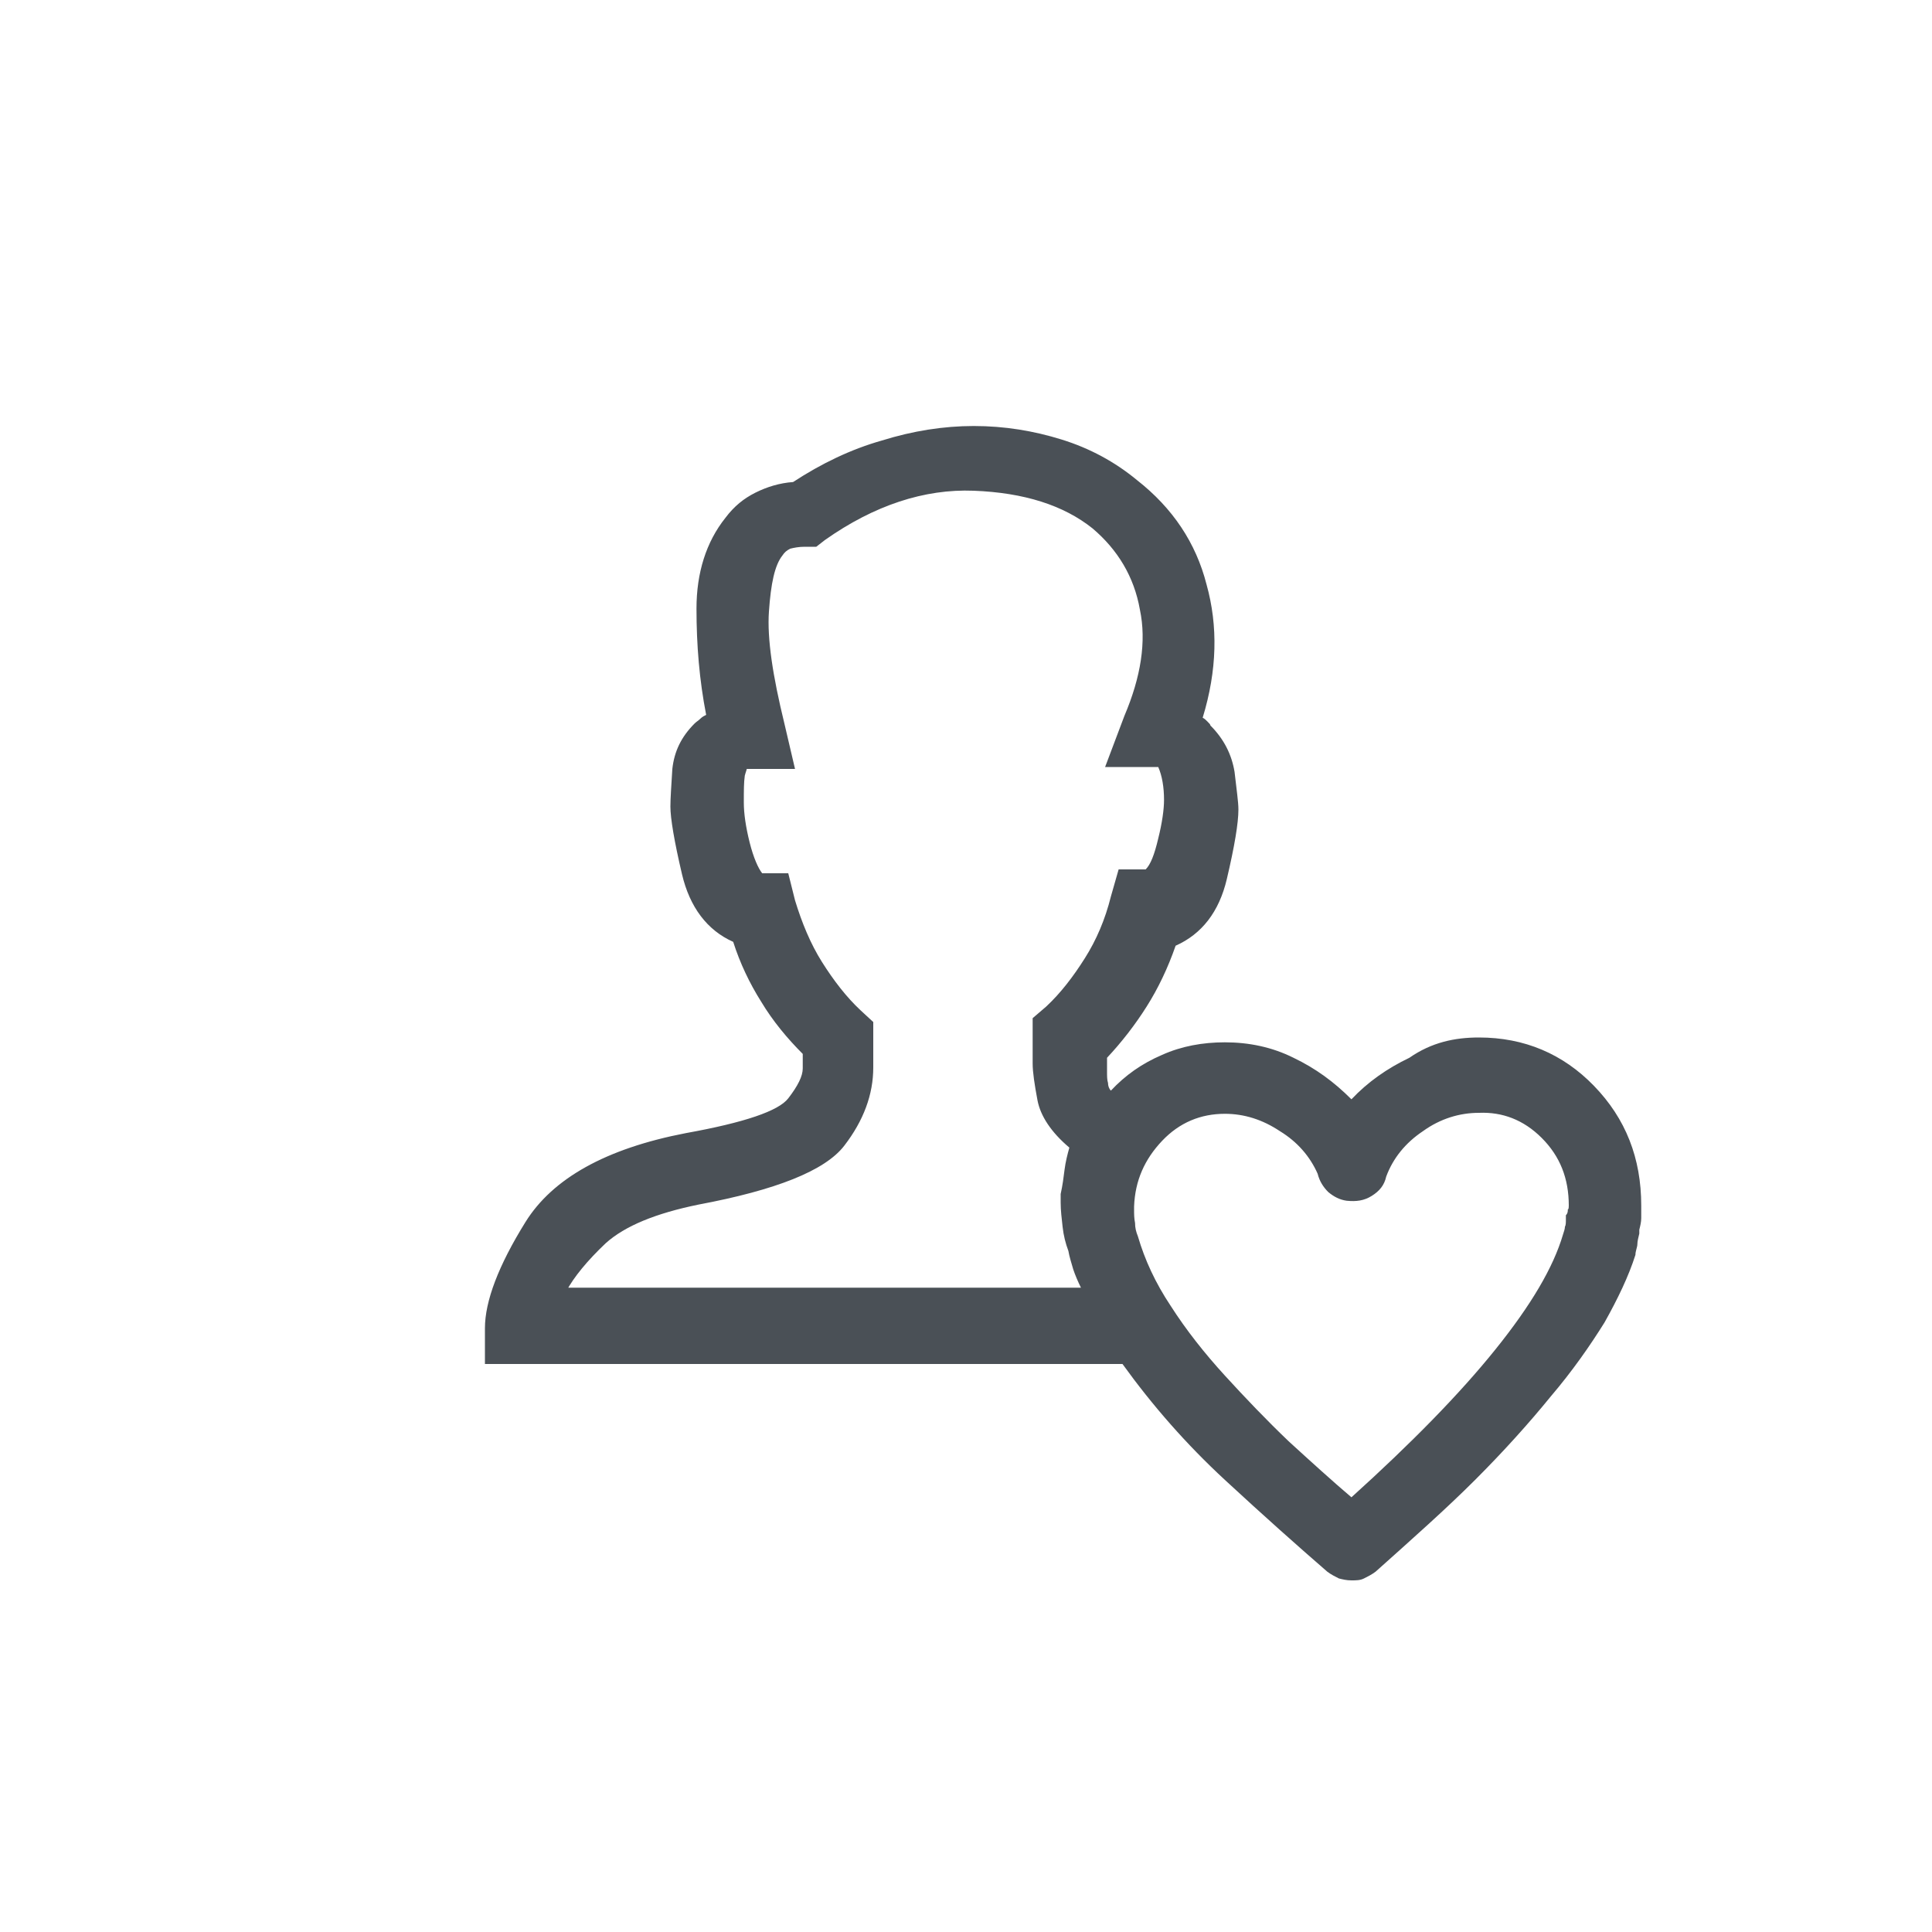
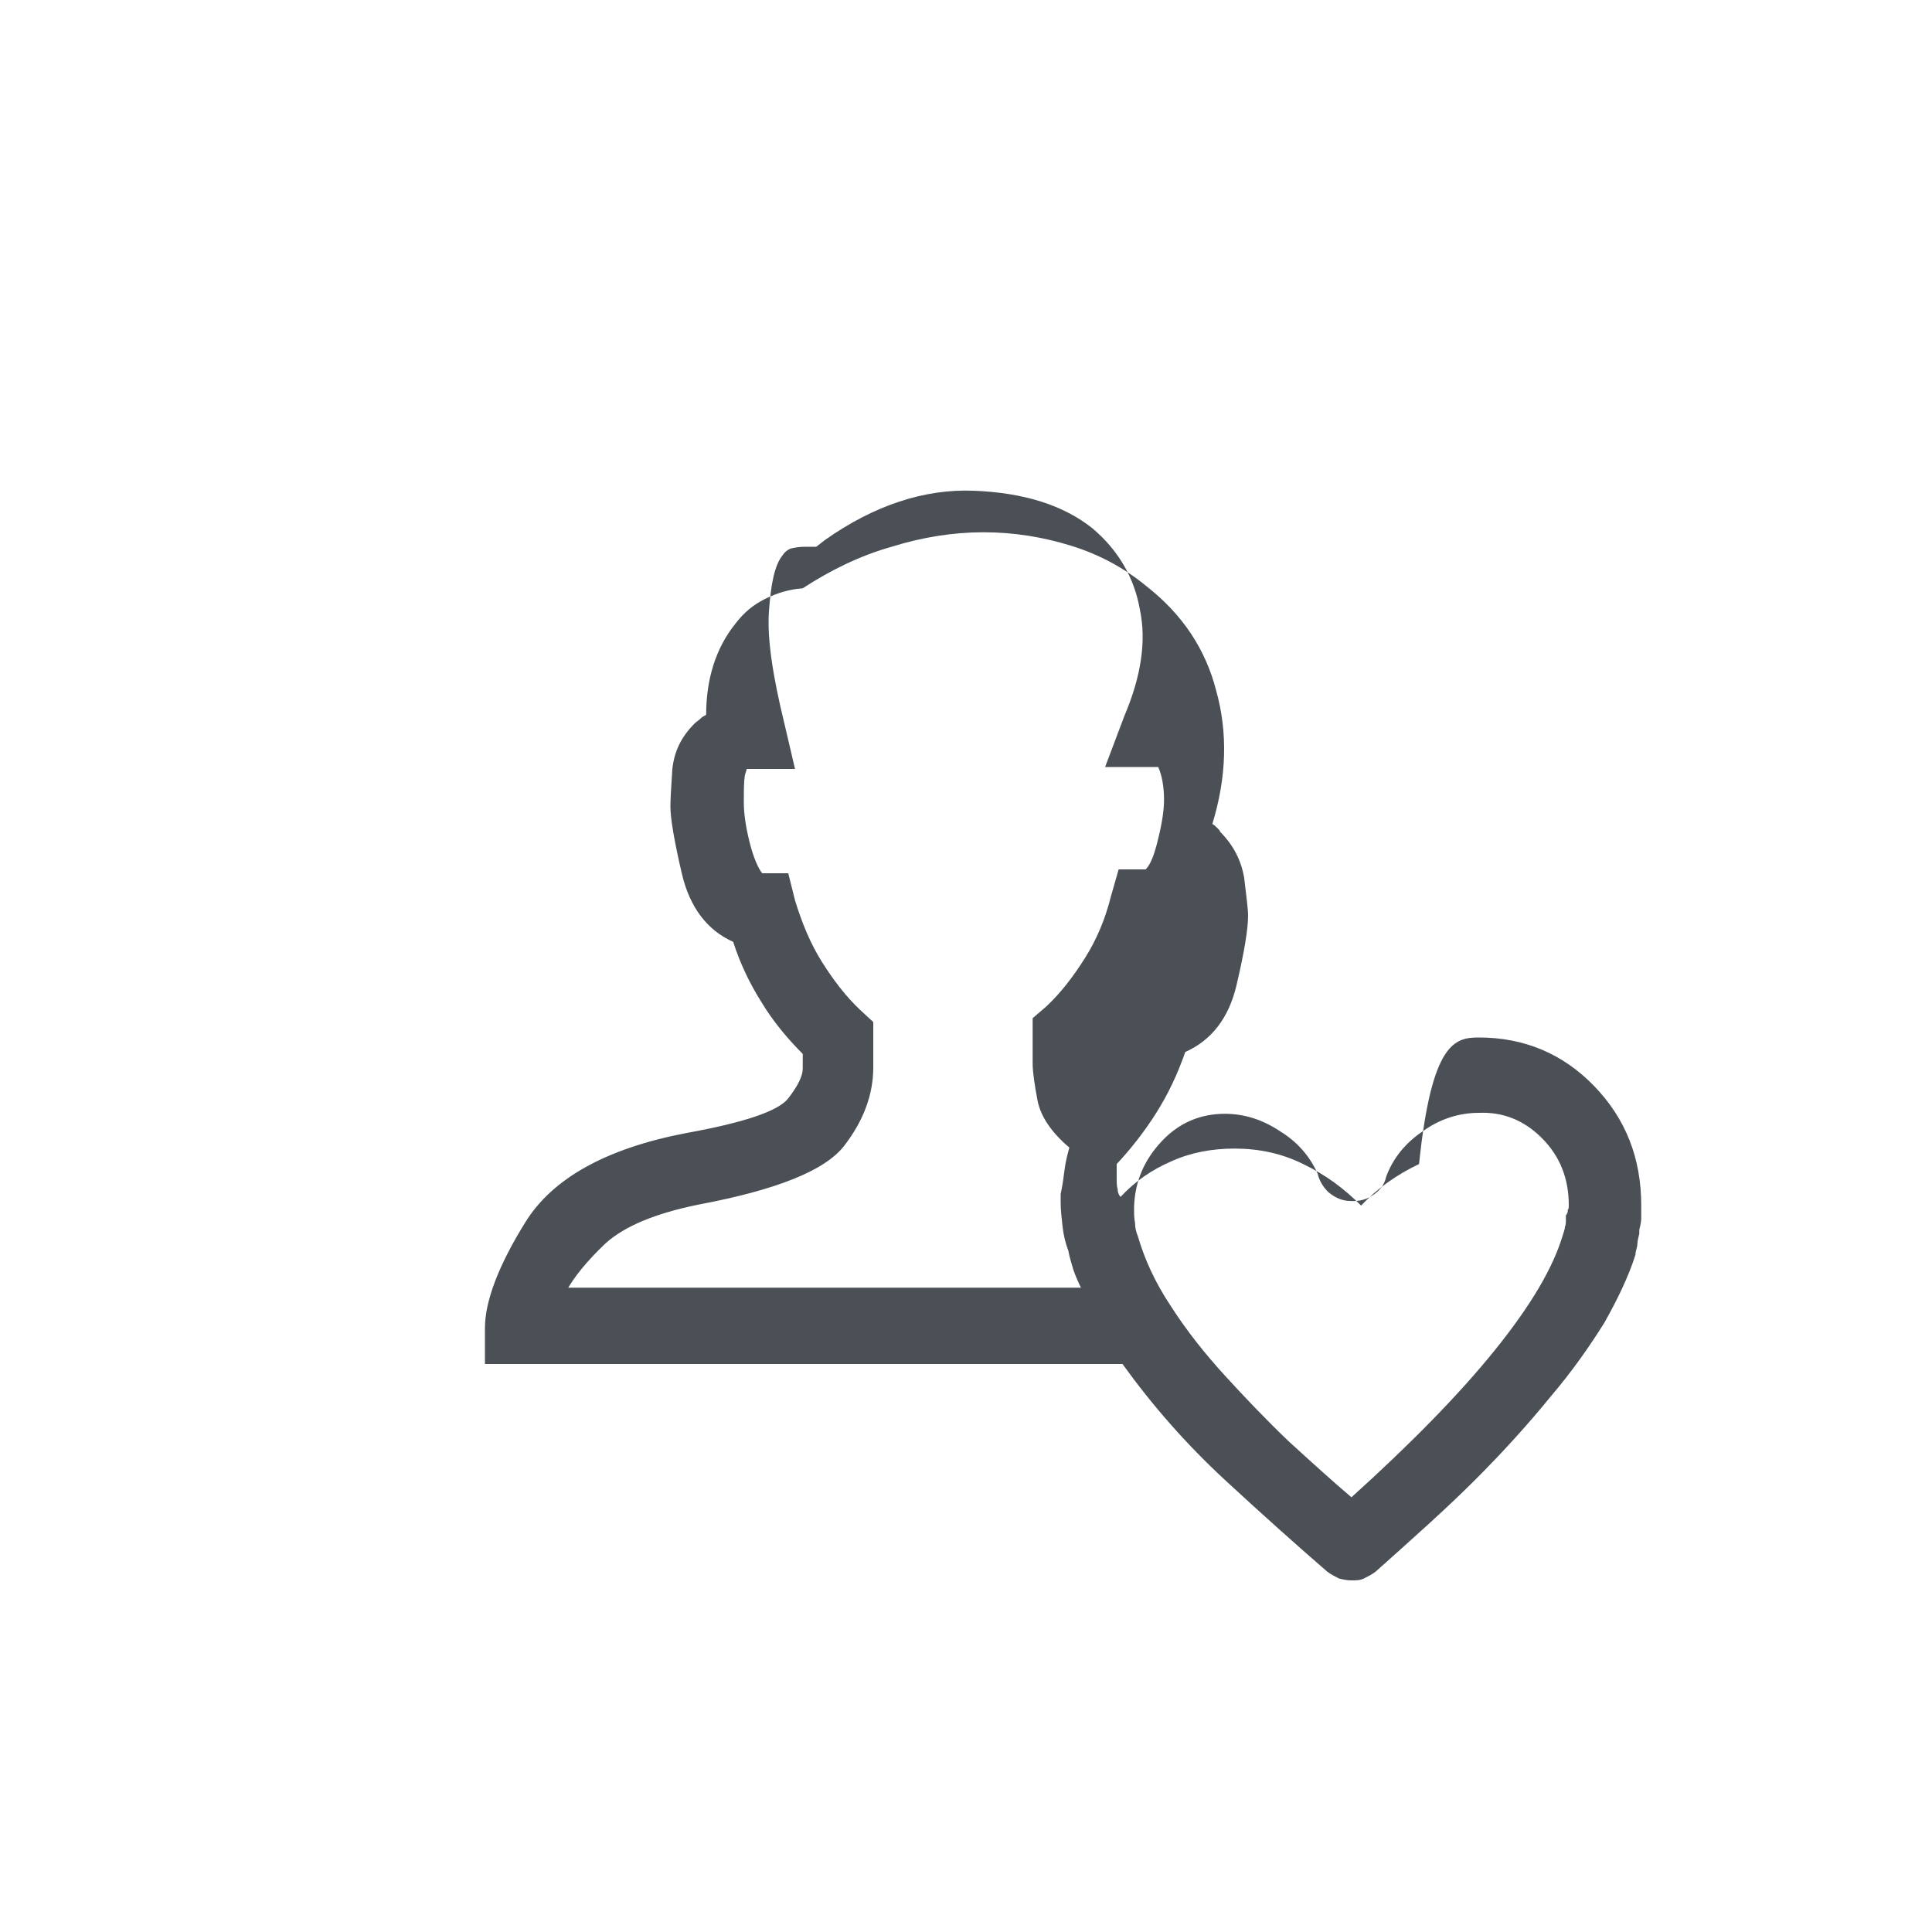
<svg xmlns="http://www.w3.org/2000/svg" version="1.1" id="Layer_1" x="0px" y="0px" viewBox="0 0 200 200" style="enable-background:new 0 0 200 200;" xml:space="preserve">
  <style type="text/css">
	.st0{fill:#4A5056;}
</style>
  <g>
-     <path class="st0" d="M153.1,107.4c4.7,0,8.7,1.7,11.9,5c3.3,3.4,4.9,7.5,4.9,12.4v0.1c0,0.4,0,0.8,0,1.2c0,0.4-0.1,0.8-0.2,1.2v0.4   c-0.1,0.4-0.2,0.8-0.2,1.1s-0.2,0.7-0.2,1.1c-0.7,2.2-1.8,4.5-3.2,7c-1.5,2.4-3.3,5-5.6,7.7c-2.2,2.7-4.8,5.6-7.8,8.6   c-3,3-6.5,6.1-10.3,9.5c-0.4,0.3-0.8,0.5-1.2,0.7c-0.4,0.2-0.8,0.2-1.3,0.2c-0.5,0-0.9-0.1-1.3-0.2c-0.4-0.2-0.8-0.4-1.2-0.7   c-3-2.6-6.6-5.8-10.6-9.5s-7.5-7.7-10.6-12H50.2v-3.7c0-2.8,1.4-6.5,4.2-11c2.8-4.5,8.3-7.6,16.6-9.2c6.1-1.1,9.6-2.3,10.6-3.6   c1-1.3,1.5-2.3,1.5-3.1v-1.5c-1.6-1.6-3.1-3.4-4.3-5.4c-1.2-1.9-2.2-4-2.9-6.2c-2.7-1.2-4.5-3.6-5.3-7c-0.8-3.4-1.2-5.8-1.2-7   c0-0.9,0.1-2.2,0.2-3.9c0.2-1.8,0.9-3.3,2.3-4.7c0.2-0.2,0.4-0.3,0.6-0.5c0.2-0.2,0.4-0.3,0.6-0.4c-0.7-3.6-1-7.2-1-11   c0-3.7,1-6.9,3-9.4c0.9-1.2,1.9-2,3.1-2.6c1.2-0.6,2.5-1,3.9-1.1c2.9-1.9,6-3.4,9.2-4.3c3.2-1,6.4-1.5,9.5-1.5   c3.2,0,6.2,0.5,9.1,1.4c2.9,0.9,5.5,2.3,7.8,4.2c3.7,2.9,6.1,6.5,7.2,10.8c1.2,4.3,1.1,8.9-0.4,13.8c0.2,0.1,0.3,0.2,0.5,0.4   c0.2,0.2,0.3,0.3,0.3,0.4c1.4,1.4,2.2,3,2.5,4.8c0.2,1.8,0.4,3.1,0.4,3.9c0,1.4-0.4,3.8-1.2,7.2c-0.8,3.4-2.6,5.7-5.3,6.9   c-0.8,2.3-1.8,4.4-3,6.3c-1.2,1.9-2.6,3.7-4.1,5.3v1.4c0,0.5,0,0.9,0.1,1.2c0,0.3,0.1,0.6,0.3,0.8c1.5-1.6,3.2-2.8,5.3-3.7   c2-0.9,4.2-1.3,6.5-1.3c2.5,0,4.9,0.5,7.1,1.6c2.3,1.1,4.2,2.5,6,4.3c1.7-1.8,3.7-3.2,6-4.3C148.2,107.9,150.6,107.4,153.1,107.4z    M58.6,133.3h53.3c-0.3-0.6-0.6-1.3-0.8-1.9c-0.2-0.7-0.4-1.3-0.5-1.9c-0.3-0.8-0.5-1.6-0.6-2.5c-0.1-0.9-0.2-1.7-0.2-2.5v-0.2V124   c0-0.2,0-0.3,0-0.4c0.2-0.9,0.3-1.7,0.4-2.5c0.1-0.8,0.3-1.6,0.5-2.3c-1.9-1.6-3-3.3-3.3-4.9c-0.3-1.6-0.5-2.9-0.5-3.8v-4.7   l1.4-1.2c1.5-1.4,2.8-3.1,4-5c1.2-1.9,2.1-4,2.7-6.4l0.8-2.8h2.8c0.5-0.5,0.9-1.5,1.3-3.2c0.4-1.6,0.6-3,0.6-4   c0-1.3-0.2-2.5-0.6-3.4H120h-5.6l2-5.3c1.7-4,2.3-7.7,1.6-11c-0.6-3.4-2.3-6.2-4.9-8.4c-3-2.4-7.1-3.7-12.3-3.9   c-5.1-0.2-10.3,1.5-15.4,5.1l-0.9,0.7h-1.2c-0.6,0-1.1,0.1-1.5,0.2c-0.4,0.2-0.6,0.4-0.8,0.7c-0.8,1-1.2,2.9-1.4,5.8   c-0.2,2.8,0.4,6.7,1.6,11.6l1.1,4.7h-4.8h-0.2c0,0.1-0.1,0.3-0.2,0.7C77,81,77,81.8,77,83.1c0,1.1,0.2,2.5,0.6,4.1   c0.4,1.6,0.9,2.7,1.3,3.2h2.7l0.7,2.8c0.7,2.3,1.6,4.5,2.8,6.4c1.2,1.9,2.5,3.6,4,5l1.3,1.2v4.7c0,2.8-1,5.5-3,8.1   c-2,2.6-7.1,4.6-15.1,6.1c-4.4,0.9-7.6,2.2-9.6,4c-1.9,1.8-3.3,3.5-4.1,5V133.3z M162.4,124.8v-0.1V124.8c0-2.8-0.9-5.1-2.8-7   c-1.9-1.9-4.1-2.7-6.5-2.6c-2,0-4,0.6-5.8,1.9c-1.8,1.2-3.1,2.8-3.8,4.7c-0.2,0.9-0.7,1.5-1.5,2c-0.8,0.5-1.6,0.6-2.6,0.5   c-0.7-0.1-1.3-0.4-1.9-0.9c-0.5-0.5-0.9-1.1-1.1-1.9c-0.8-1.8-2.1-3.3-3.9-4.4c-1.8-1.2-3.7-1.8-5.7-1.8c-2.5,0-4.7,0.9-6.5,2.8   c-1.8,1.9-2.8,4.1-2.9,6.8v0.1v0.2c0,0.5,0,0.9,0.1,1.4c0,0.5,0.1,0.9,0.3,1.4c0.7,2.4,1.8,4.8,3.4,7.2c1.6,2.5,3.5,4.9,5.6,7.2   c2.1,2.3,4.3,4.6,6.6,6.8c2.3,2.1,4.5,4.1,6.5,5.8c6.2-5.6,11.2-10.7,14.9-15.3c3.7-4.6,6-8.5,7-11.9c0.1-0.3,0.2-0.6,0.2-0.8   c0.1-0.2,0.1-0.4,0.1-0.8v-0.4c0.2-0.2,0.2-0.4,0.2-0.6C162.4,125.2,162.4,124.9,162.4,124.8z" />
+     <path class="st0" d="M153.1,107.4c4.7,0,8.7,1.7,11.9,5c3.3,3.4,4.9,7.5,4.9,12.4v0.1c0,0.4,0,0.8,0,1.2c0,0.4-0.1,0.8-0.2,1.2v0.4   c-0.1,0.4-0.2,0.8-0.2,1.1s-0.2,0.7-0.2,1.1c-0.7,2.2-1.8,4.5-3.2,7c-1.5,2.4-3.3,5-5.6,7.7c-2.2,2.7-4.8,5.6-7.8,8.6   c-3,3-6.5,6.1-10.3,9.5c-0.4,0.3-0.8,0.5-1.2,0.7c-0.4,0.2-0.8,0.2-1.3,0.2c-0.5,0-0.9-0.1-1.3-0.2c-0.4-0.2-0.8-0.4-1.2-0.7   c-3-2.6-6.6-5.8-10.6-9.5s-7.5-7.7-10.6-12H50.2v-3.7c0-2.8,1.4-6.5,4.2-11c2.8-4.5,8.3-7.6,16.6-9.2c6.1-1.1,9.6-2.3,10.6-3.6   c1-1.3,1.5-2.3,1.5-3.1v-1.5c-1.6-1.6-3.1-3.4-4.3-5.4c-1.2-1.9-2.2-4-2.9-6.2c-2.7-1.2-4.5-3.6-5.3-7c-0.8-3.4-1.2-5.8-1.2-7   c0-0.9,0.1-2.2,0.2-3.9c0.2-1.8,0.9-3.3,2.3-4.7c0.2-0.2,0.4-0.3,0.6-0.5c0.2-0.2,0.4-0.3,0.6-0.4c0-3.7,1-6.9,3-9.4c0.9-1.2,1.9-2,3.1-2.6c1.2-0.6,2.5-1,3.9-1.1c2.9-1.9,6-3.4,9.2-4.3c3.2-1,6.4-1.5,9.5-1.5   c3.2,0,6.2,0.5,9.1,1.4c2.9,0.9,5.5,2.3,7.8,4.2c3.7,2.9,6.1,6.5,7.2,10.8c1.2,4.3,1.1,8.9-0.4,13.8c0.2,0.1,0.3,0.2,0.5,0.4   c0.2,0.2,0.3,0.3,0.3,0.4c1.4,1.4,2.2,3,2.5,4.8c0.2,1.8,0.4,3.1,0.4,3.9c0,1.4-0.4,3.8-1.2,7.2c-0.8,3.4-2.6,5.7-5.3,6.9   c-0.8,2.3-1.8,4.4-3,6.3c-1.2,1.9-2.6,3.7-4.1,5.3v1.4c0,0.5,0,0.9,0.1,1.2c0,0.3,0.1,0.6,0.3,0.8c1.5-1.6,3.2-2.8,5.3-3.7   c2-0.9,4.2-1.3,6.5-1.3c2.5,0,4.9,0.5,7.1,1.6c2.3,1.1,4.2,2.5,6,4.3c1.7-1.8,3.7-3.2,6-4.3C148.2,107.9,150.6,107.4,153.1,107.4z    M58.6,133.3h53.3c-0.3-0.6-0.6-1.3-0.8-1.9c-0.2-0.7-0.4-1.3-0.5-1.9c-0.3-0.8-0.5-1.6-0.6-2.5c-0.1-0.9-0.2-1.7-0.2-2.5v-0.2V124   c0-0.2,0-0.3,0-0.4c0.2-0.9,0.3-1.7,0.4-2.5c0.1-0.8,0.3-1.6,0.5-2.3c-1.9-1.6-3-3.3-3.3-4.9c-0.3-1.6-0.5-2.9-0.5-3.8v-4.7   l1.4-1.2c1.5-1.4,2.8-3.1,4-5c1.2-1.9,2.1-4,2.7-6.4l0.8-2.8h2.8c0.5-0.5,0.9-1.5,1.3-3.2c0.4-1.6,0.6-3,0.6-4   c0-1.3-0.2-2.5-0.6-3.4H120h-5.6l2-5.3c1.7-4,2.3-7.7,1.6-11c-0.6-3.4-2.3-6.2-4.9-8.4c-3-2.4-7.1-3.7-12.3-3.9   c-5.1-0.2-10.3,1.5-15.4,5.1l-0.9,0.7h-1.2c-0.6,0-1.1,0.1-1.5,0.2c-0.4,0.2-0.6,0.4-0.8,0.7c-0.8,1-1.2,2.9-1.4,5.8   c-0.2,2.8,0.4,6.7,1.6,11.6l1.1,4.7h-4.8h-0.2c0,0.1-0.1,0.3-0.2,0.7C77,81,77,81.8,77,83.1c0,1.1,0.2,2.5,0.6,4.1   c0.4,1.6,0.9,2.7,1.3,3.2h2.7l0.7,2.8c0.7,2.3,1.6,4.5,2.8,6.4c1.2,1.9,2.5,3.6,4,5l1.3,1.2v4.7c0,2.8-1,5.5-3,8.1   c-2,2.6-7.1,4.6-15.1,6.1c-4.4,0.9-7.6,2.2-9.6,4c-1.9,1.8-3.3,3.5-4.1,5V133.3z M162.4,124.8v-0.1V124.8c0-2.8-0.9-5.1-2.8-7   c-1.9-1.9-4.1-2.7-6.5-2.6c-2,0-4,0.6-5.8,1.9c-1.8,1.2-3.1,2.8-3.8,4.7c-0.2,0.9-0.7,1.5-1.5,2c-0.8,0.5-1.6,0.6-2.6,0.5   c-0.7-0.1-1.3-0.4-1.9-0.9c-0.5-0.5-0.9-1.1-1.1-1.9c-0.8-1.8-2.1-3.3-3.9-4.4c-1.8-1.2-3.7-1.8-5.7-1.8c-2.5,0-4.7,0.9-6.5,2.8   c-1.8,1.9-2.8,4.1-2.9,6.8v0.1v0.2c0,0.5,0,0.9,0.1,1.4c0,0.5,0.1,0.9,0.3,1.4c0.7,2.4,1.8,4.8,3.4,7.2c1.6,2.5,3.5,4.9,5.6,7.2   c2.1,2.3,4.3,4.6,6.6,6.8c2.3,2.1,4.5,4.1,6.5,5.8c6.2-5.6,11.2-10.7,14.9-15.3c3.7-4.6,6-8.5,7-11.9c0.1-0.3,0.2-0.6,0.2-0.8   c0.1-0.2,0.1-0.4,0.1-0.8v-0.4c0.2-0.2,0.2-0.4,0.2-0.6C162.4,125.2,162.4,124.9,162.4,124.8z" />
  </g>
</svg>